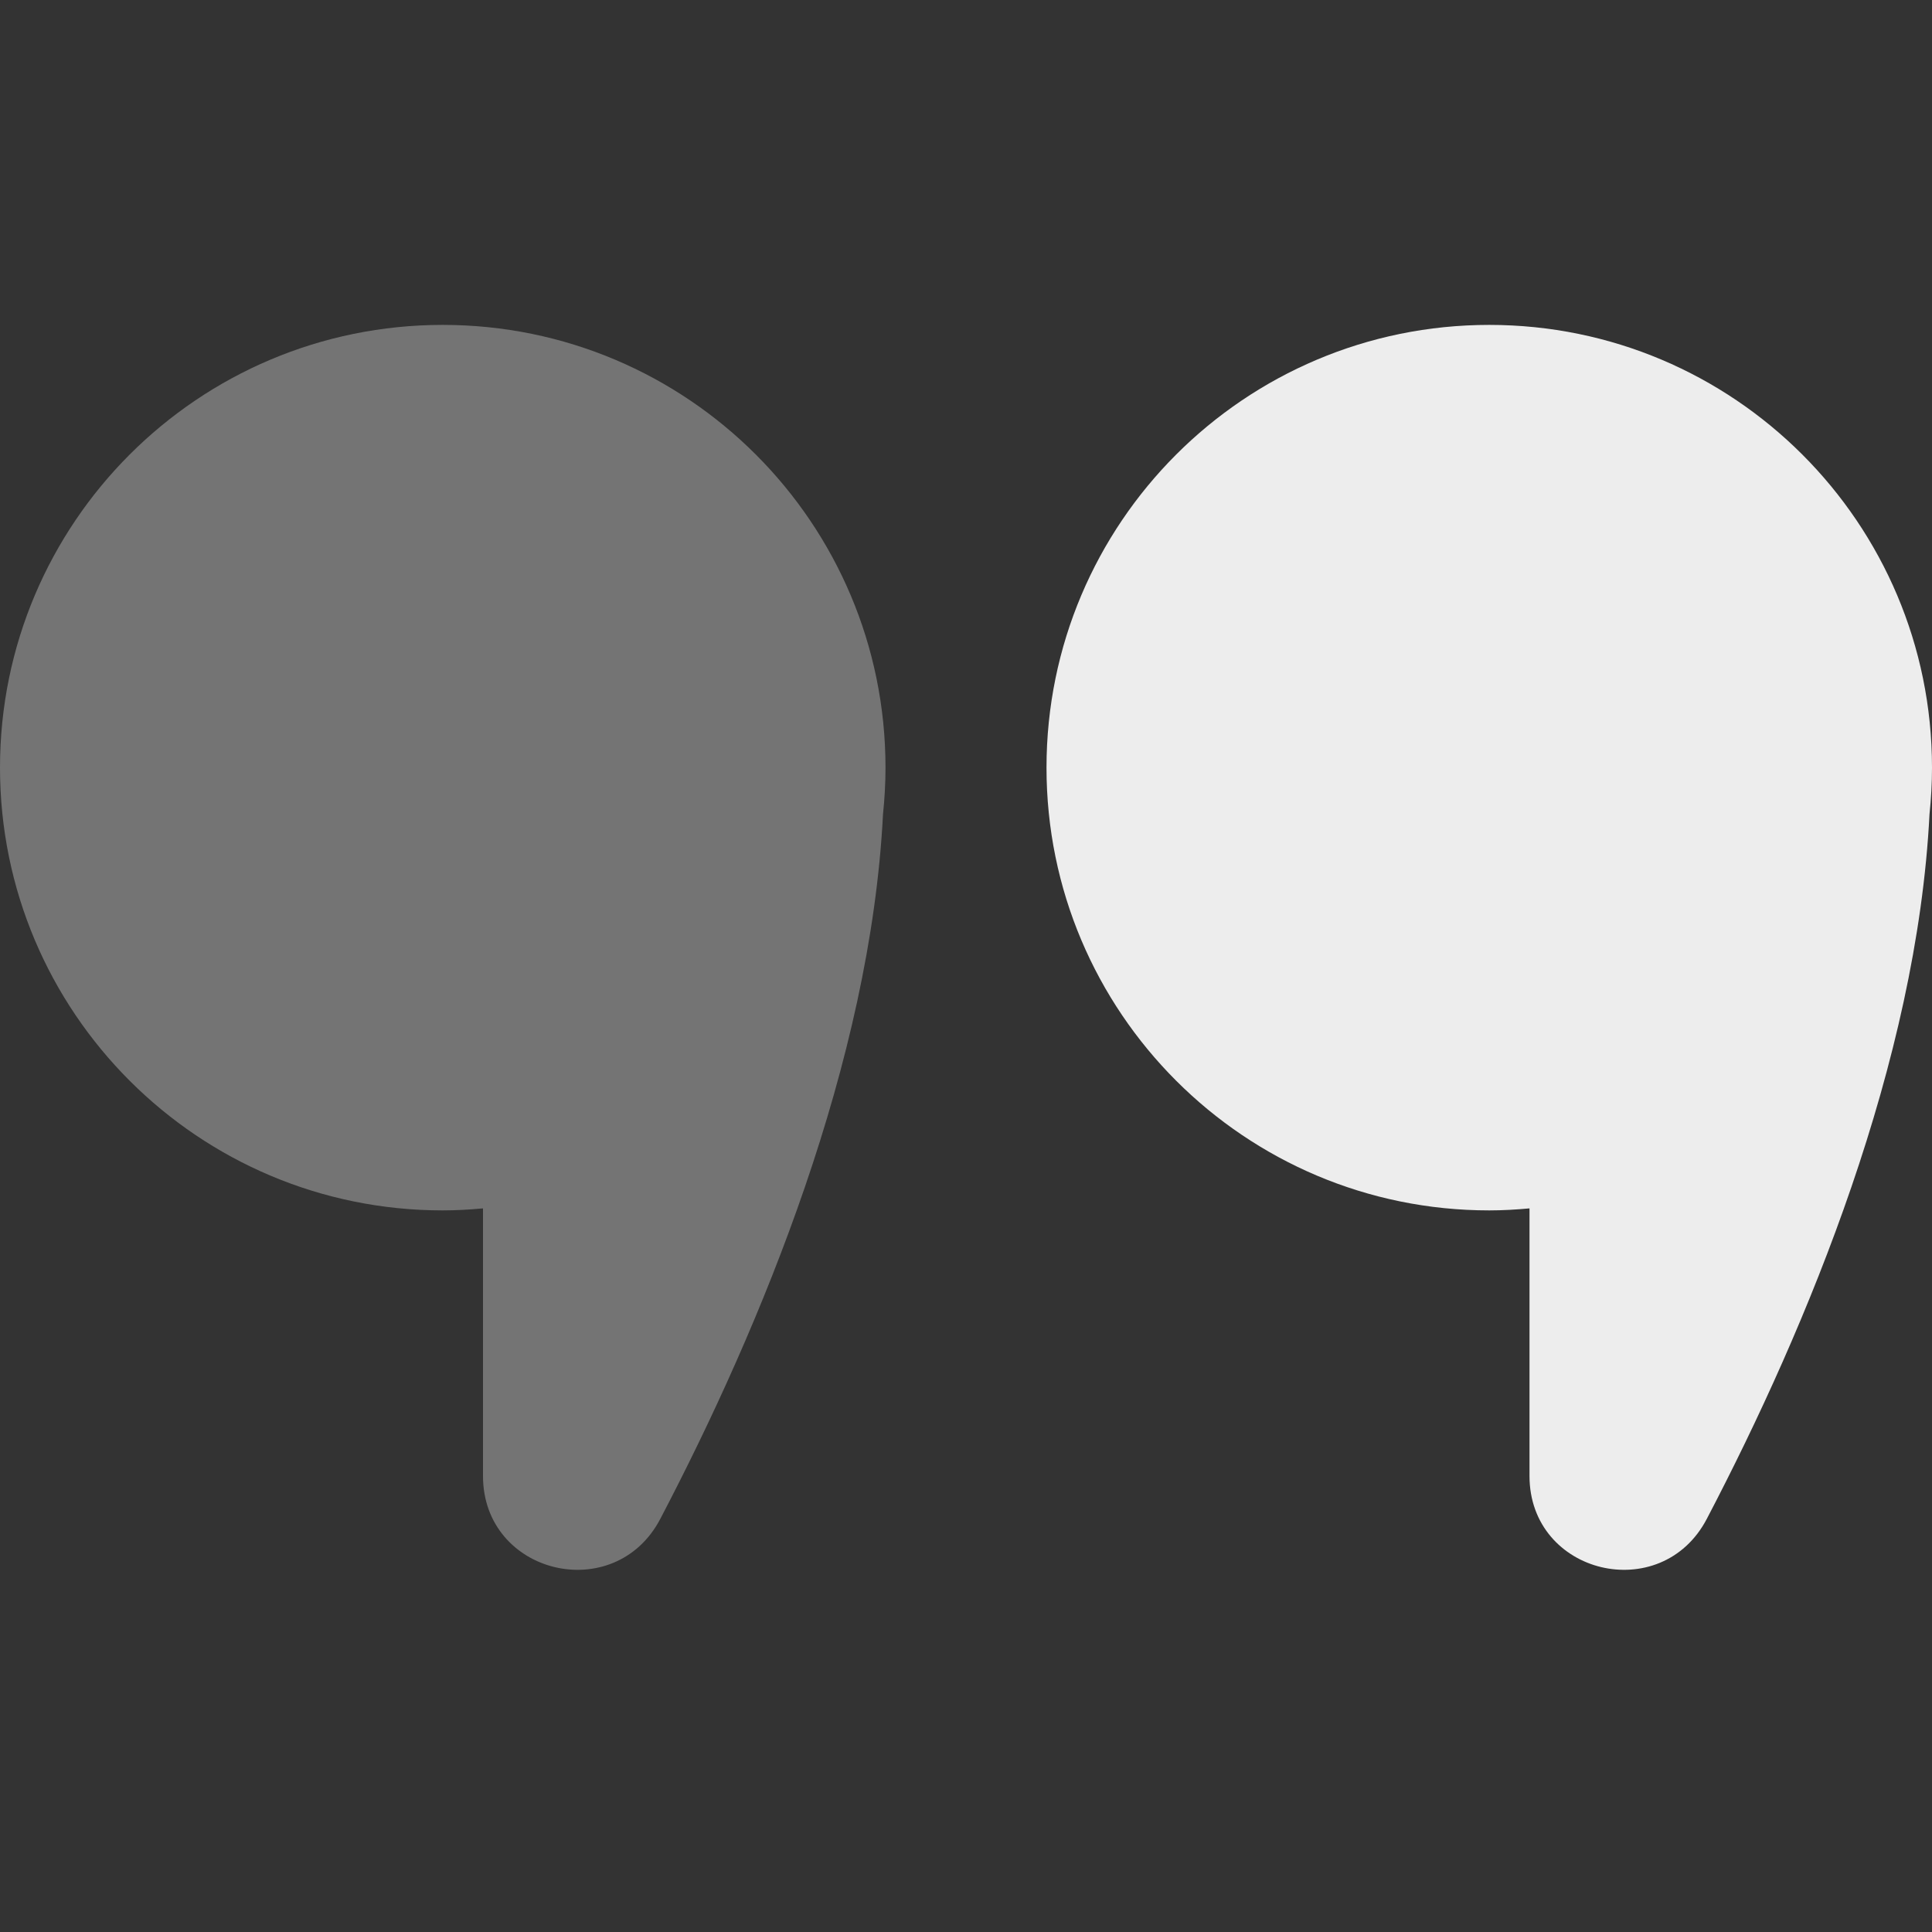
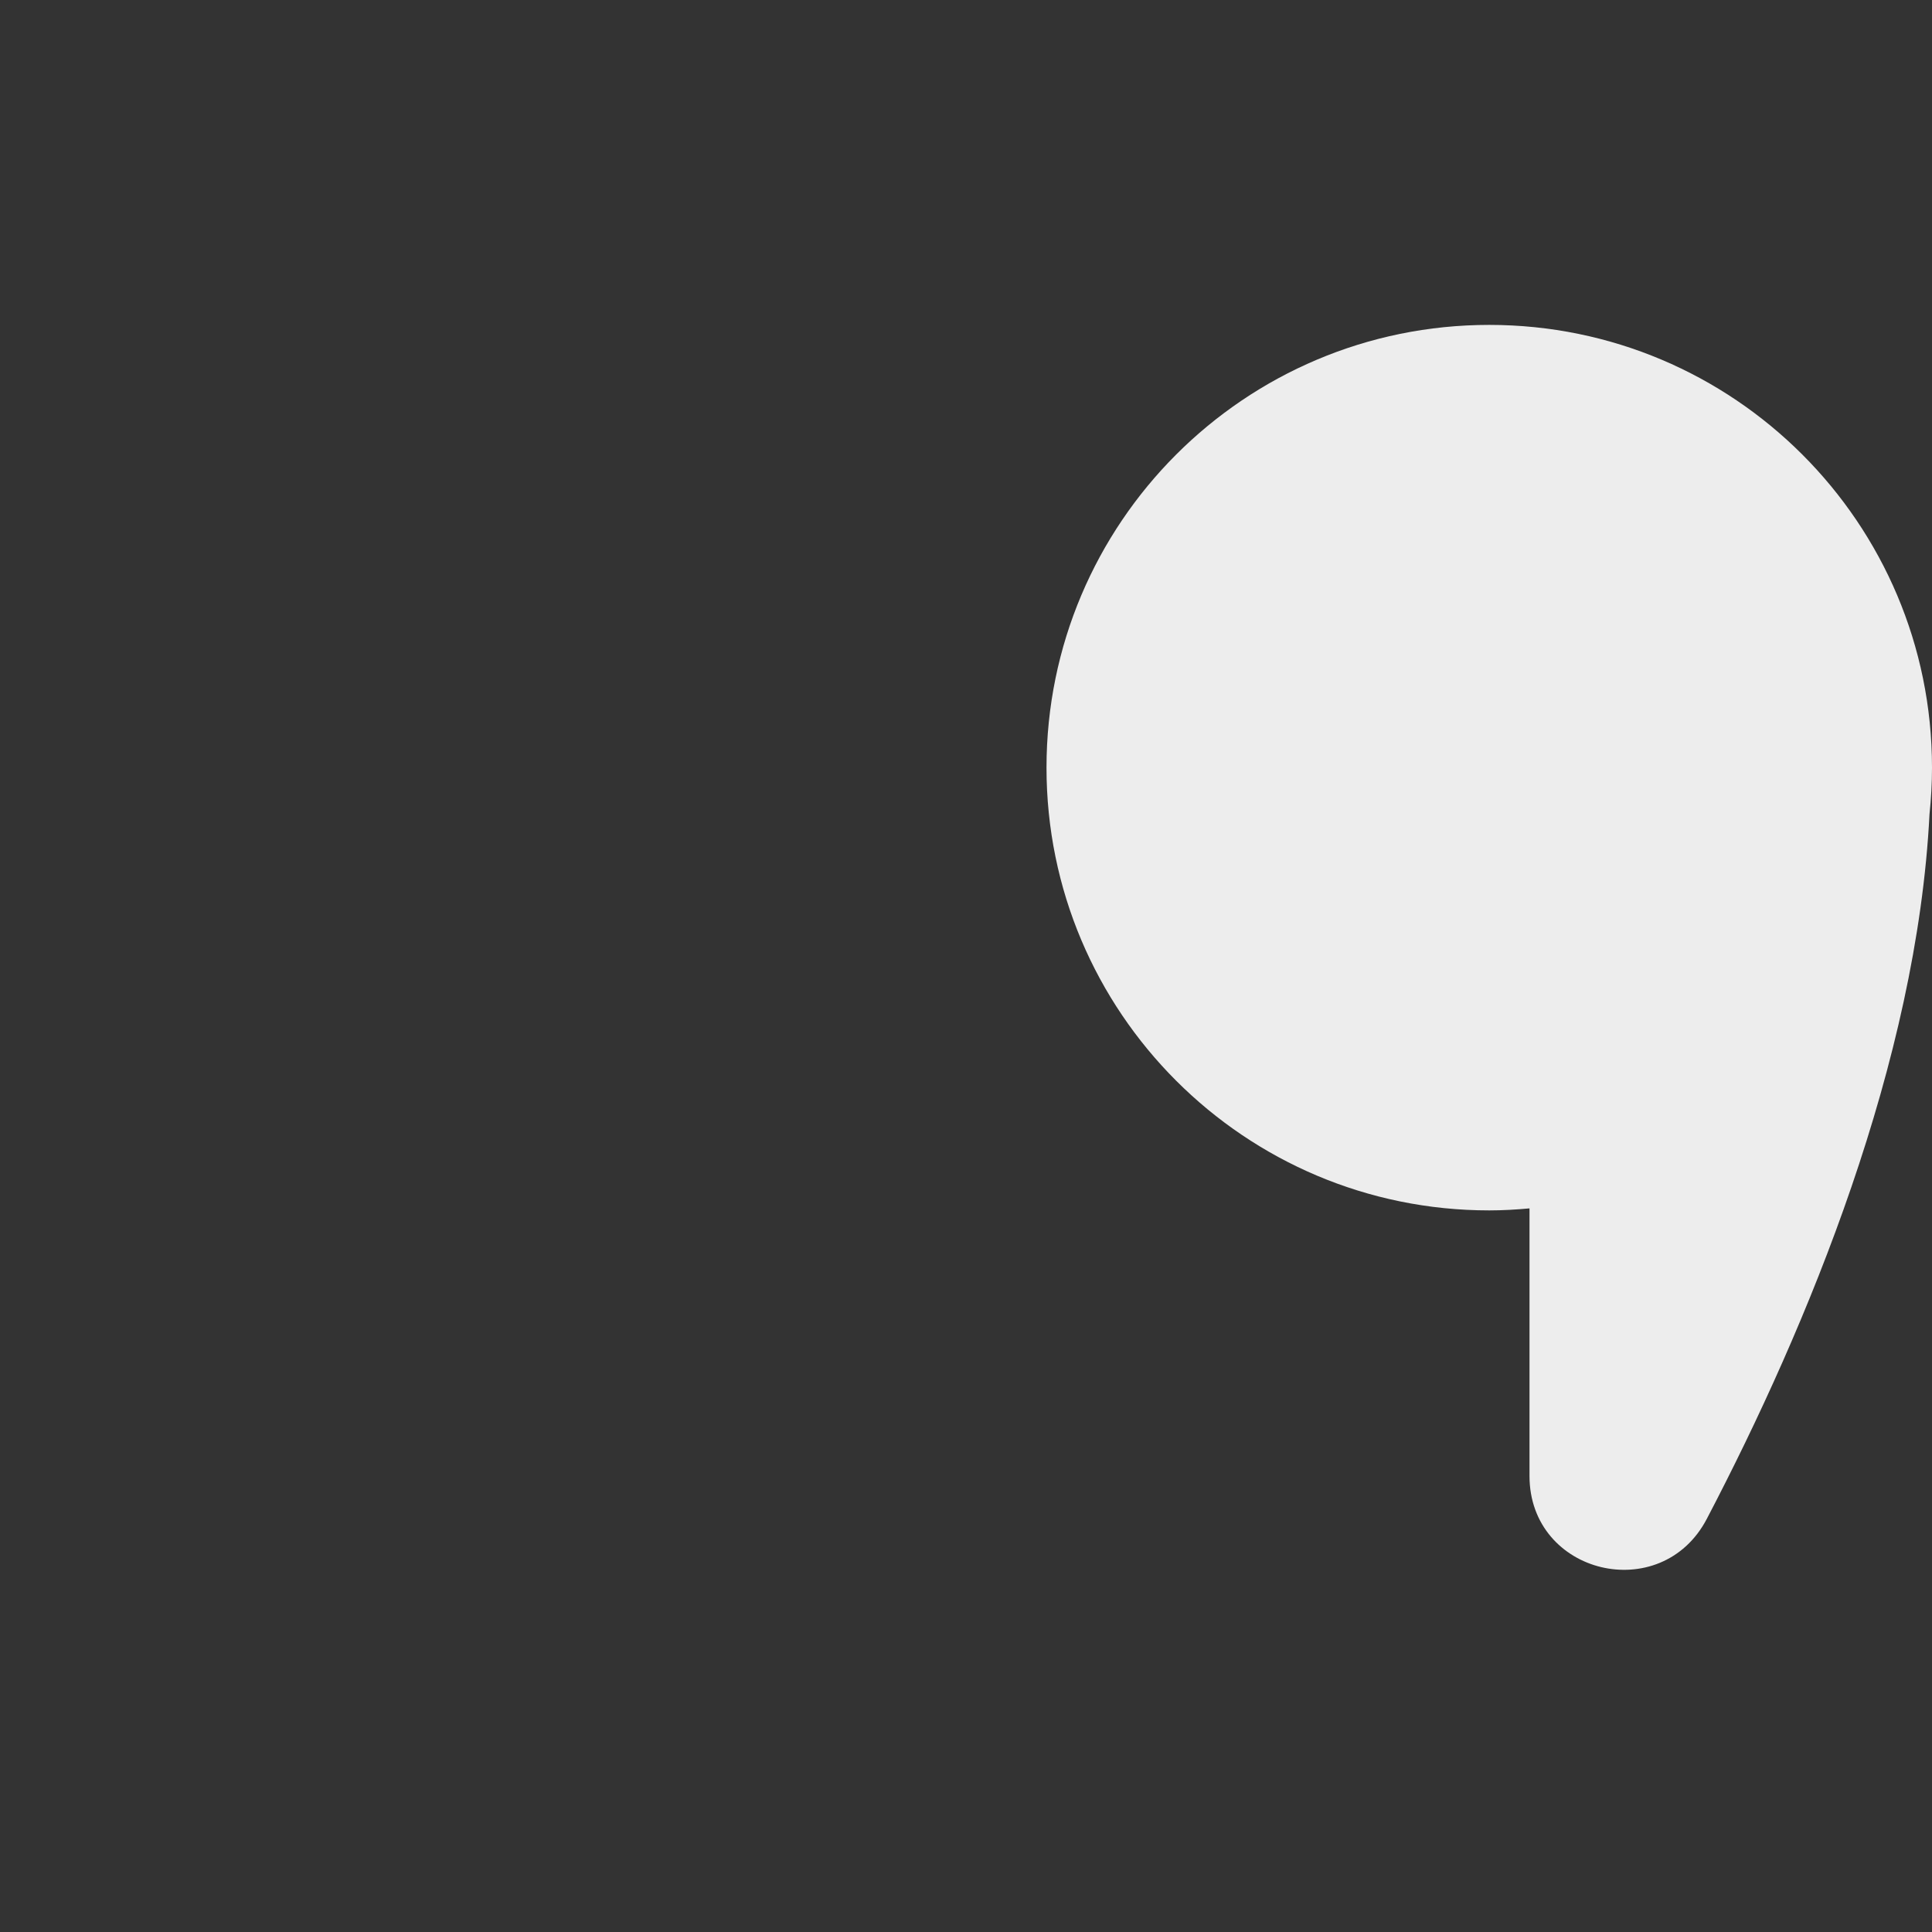
<svg xmlns="http://www.w3.org/2000/svg" viewBox="0 0 24 24" width="48" height="48">
  <rect x="0" y="0" width="24" height="24" fill="#333333" stroke="none" />
-   <path d="M11,9.536c0-3.038-2.462-5.5-5.5-5.5S0,6.498,0,9.536c0,3.038,2.462,5.5,5.5,5.5c0.169,0,0.335-0.01,0.5-0.025v3.324 c0,1.224,1.636,1.617,2.203,0.532c1.262-2.412,2.61-5.677,2.766-8.753C10.989,9.923,11,9.731,11,9.536z" opacity=".35" fill="#EDEDED" />
  <path d="M24,9.536c0-3.038-2.462-5.5-5.5-5.5S13,6.498,13,9.536c0,3.038,2.462,5.5,5.5,5.5c0.169,0,0.335-0.01,0.5-0.025v3.324 c0,1.224,1.636,1.617,2.203,0.532c1.262-2.412,2.61-5.677,2.766-8.753C23.989,9.923,24,9.731,24,9.536z" fill="#EDEDED" />
</svg>